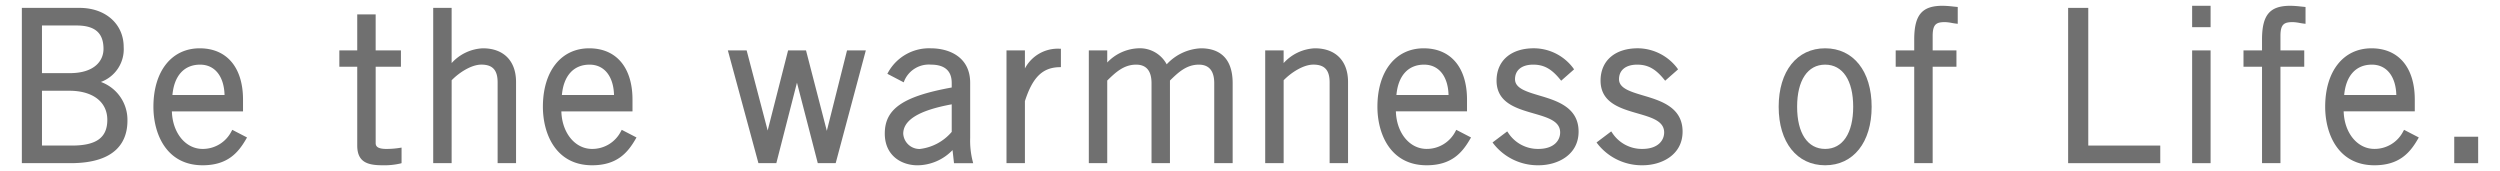
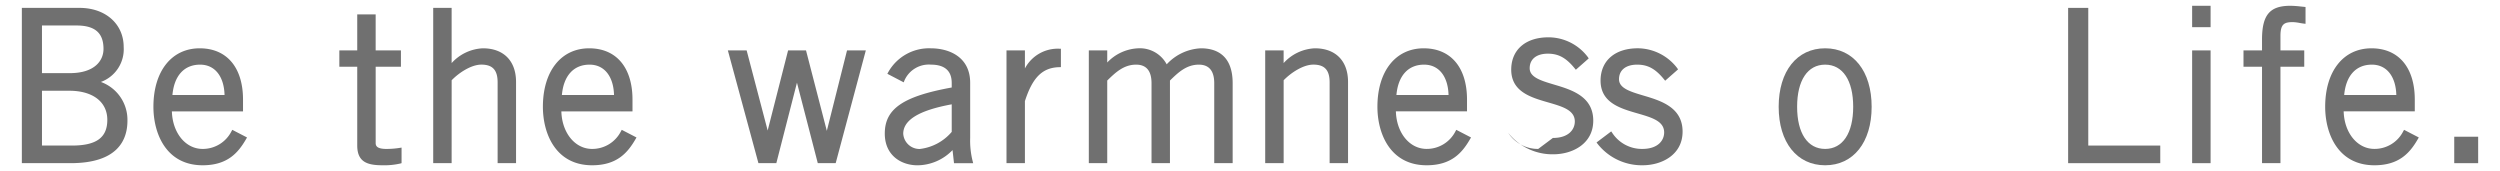
<svg xmlns="http://www.w3.org/2000/svg" height="26" viewBox="0 0 380 26" width="380">
  <g fill="#707070">
    <path d="m19.371 18.344a6.12 6.12 0 0 0 -4.038-5.887 5.294 5.294 0 0 0 3.467-5.312c0-3.5-2.761-5.947-6.713-5.947h-8.767v23.602h7.417c7.136 0 8.634-3.511 8.634-6.456zm-8.441 3.781h-4.55v-8.331h4.165c3.557 0 5.766 1.694 5.766 4.422 0 2.703-1.66 3.909-5.381 3.909zm-.321-11.007h-4.229v-7.243h5.253c2.8 0 4.1 1.131 4.1 3.558.002 1.781-1.344 3.685-5.124 3.685z" />
    <path d="m30.8 25.121c3.791 0 5.42-1.921 6.617-4l.13-.227-2.239-1.16-.119.213a4.889 4.889 0 0 1 -4.389 2.69c-2.6 0-4.577-2.437-4.674-5.707h10.813v-1.786c0-4.885-2.462-7.8-6.585-7.8-4.273 0-7.034 3.489-7.034 8.889 0 4.099 1.959 8.888 7.48 8.888zm-4.592-10.676c.263-2.94 1.787-4.619 4.209-4.619 2.229 0 3.638 1.763 3.715 4.619z" />
    <path d="m54.3 22.119c0 2.491 1.52 3 3.8 3a10.8 10.8 0 0 0 2.76-.267l.177-.054v-2.362l-.289.044a12.661 12.661 0 0 1 -2.009.157c-1.443 0-1.637-.456-1.637-.9v-11.591h3.839v-2.484h-3.841v-5.472h-2.8v5.472h-2.72v2.484h2.72z" />
    <path d="m68.651 12.2c1.121-1.159 2.986-2.378 4.518-2.378 1.708 0 2.47.831 2.47 2.694v12.284h2.8v-12.344c0-3.2-1.887-5.114-5.049-5.114a6.806 6.806 0 0 0 -4.742 2.247v-8.389h-2.8v23.6h2.8z" />
    <path d="m90 25.121c3.79 0 5.419-1.921 6.617-4l.13-.227-2.24-1.16-.118.213a4.889 4.889 0 0 1 -4.389 2.69c-2.6 0-4.578-2.437-4.674-5.707h10.813v-1.786c0-4.885-2.462-7.8-6.586-7.8-4.273 0-7.033 3.489-7.033 8.889 0 4.099 1.959 8.888 7.48 8.888zm-4.593-10.676c.264-2.94 1.788-4.619 4.21-4.619 2.229 0 3.637 1.763 3.715 4.619z" />
    <path d="m118.002 24.801 3.136-12.235 3.165 12.235h2.721l4.581-17.139h-2.856l-3.072 12.227-3.163-12.227h-2.724l-3.104 12.175-3.196-12.175h-2.856l4.647 17.139z" />
    <path d="m134.487 20.3c0 3.334 2.5 4.826 4.986 4.826a7.488 7.488 0 0 0 5.314-2.312l.222 1.992h2.914l-.081-.313a12.8 12.8 0 0 1 -.376-3.521v-8.388c0-3.865-3.1-5.242-6.009-5.242a7.11 7.11 0 0 0 -6.457 3.65l-.123.224 2.487 1.3.1-.257a4.043 4.043 0 0 1 4.023-2.435c2.106 0 3.174.939 3.174 2.79v.686c-7.411 1.344-10.174 3.248-10.174 7zm10.175-4.437v4.183a7.5 7.5 0 0 1 -4.87 2.6 2.481 2.481 0 0 1 -2.5-2.31c-.001-2.104 2.408-3.567 7.37-4.478z" />
    <path d="m155.787 15.375c1.154-3.611 2.671-5.107 5.227-5.165l.244-.006v-2.8h-.25a5.642 5.642 0 0 0 -5.221 3v-2.742h-2.8v17.138h2.8z" />
    <path d="m168.3 12.241c1.221-1.189 2.485-2.415 4.39-2.415 1.554 0 2.342.949 2.342 2.821v12.153h2.8v-12.559c1.221-1.189 2.485-2.415 4.39-2.415 1.554 0 2.342.949 2.342 2.821v12.153h2.8v-12.153c0-4.384-2.624-5.305-4.826-5.305a7.528 7.528 0 0 0 -5.2 2.435 4.622 4.622 0 0 0 -4.333-2.435 6.89 6.89 0 0 0 -4.705 2.158v-1.838h-2.8v17.138h2.8z" />
    <path d="m195.115 12.2c1.121-1.159 2.985-2.378 4.517-2.378 1.708 0 2.47.831 2.47 2.694v12.284h2.8v-12.344c0-3.2-1.888-5.114-5.05-5.114a6.8 6.8 0 0 0 -4.741 2.247v-1.927h-2.801v17.138h2.805z" />
    <path d="m216.848 25.121c3.79 0 5.42-1.921 6.616-4l.131-.227-2.24-1.16-.118.213a4.891 4.891 0 0 1 -4.389 2.687c-2.6 0-4.578-2.437-4.674-5.707h10.812v-1.783c0-4.885-2.462-7.8-6.586-7.8-4.273 0-7.033 3.489-7.033 8.889 0 4.099 1.959 8.888 7.481 8.888zm-4.594-10.676c.264-2.94 1.788-4.619 4.21-4.619 2.229 0 3.637 1.763 3.715 4.619z" />
-     <path d="m233.808 22.637a5.377 5.377 0 0 1 -4.562-2.452l-.149-.214-2.229 1.682.149.2a8.543 8.543 0 0 0 6.856 3.267c2.924 0 6.073-1.6 6.073-5.113 0-3.707-3.315-4.7-5.978-5.49-1.977-.59-3.685-1.1-3.685-2.478s1.031-2.214 2.758-2.214c1.627 0 2.776.629 4.094 2.244l.164.2 1.957-1.723-.119-.182a7.509 7.509 0 0 0 -5.9-3.024h-.095c-3.4 0-5.565 1.8-5.662 4.722-.111 3.517 2.934 4.4 5.619 5.174 2.17.628 4.044 1.17 4.044 2.9-.001 1.153-.874 2.501-3.335 2.501z" />
+     <path d="m233.808 22.637a5.377 5.377 0 0 1 -4.562-2.452a8.543 8.543 0 0 0 6.856 3.267c2.924 0 6.073-1.6 6.073-5.113 0-3.707-3.315-4.7-5.978-5.49-1.977-.59-3.685-1.1-3.685-2.478s1.031-2.214 2.758-2.214c1.627 0 2.776.629 4.094 2.244l.164.2 1.957-1.723-.119-.182a7.509 7.509 0 0 0 -5.9-3.024h-.095c-3.4 0-5.565 1.8-5.662 4.722-.111 3.517 2.934 4.4 5.619 5.174 2.17.628 4.044 1.17 4.044 2.9-.001 1.153-.874 2.501-3.335 2.501z" />
    <path d="m249.616 22.637a5.38 5.38 0 0 1 -4.563-2.452l-.147-.214-2.232 1.682.15.2a8.544 8.544 0 0 0 6.855 3.267c2.926 0 6.074-1.6 6.074-5.113 0-3.707-3.314-4.7-5.977-5.49-1.978-.59-3.686-1.1-3.686-2.478s1.031-2.214 2.757-2.214c1.628 0 2.777.629 4.095 2.244l.164.2 1.957-1.723-.119-.182a7.615 7.615 0 0 0 -5.9-3.024h-.094c-3.4 0-5.565 1.8-5.662 4.722-.111 3.517 2.934 4.4 5.62 5.174 2.17.628 4.044 1.17 4.044 2.9-.002 1.153-.875 2.501-3.336 2.501z" />
    <path d="m277.423 25.121c4.292 0 7.066-3.489 7.066-8.89s-2.774-8.889-7.066-8.889-7.065 3.489-7.065 8.889 2.773 8.89 7.065 8.89zm0-15.295c2.669 0 4.262 2.395 4.262 6.405s-1.593 6.406-4.262 6.406-4.261-2.395-4.261-6.406 1.592-6.405 4.261-6.405z" />
-     <path d="m290.965 24.8h2.8v-14.654h3.615v-2.484h-3.615v-2.182c0-1.824.559-2.118 1.894-2.118a6.212 6.212 0 0 1 1 .123c.215.038.431.076.637.1l.28.033v-2.556l-.7-.07a15.64 15.64 0 0 0 -1.6-.113c-3.145 0-4.314 1.394-4.314 5.145v1.638h-2.816v2.484h2.816z" />
    <path d="m328.36 22.125h-10.943v-20.927h-3.06v23.603h14.003z" />
    <path d="m333.205 7.662h2.804v17.139h-2.804z" />
    <path d="m333.205.879h2.804v3.252h-2.804z" />
    <path d="m343.829 24.8h2.8v-14.654h3.617v-2.484h-3.617v-2.182c0-1.824.559-2.118 1.895-2.118a6.2 6.2 0 0 1 1 .123c.216.038.432.076.638.1l.279.033v-2.556l-.7-.07a15.622 15.622 0 0 0 -1.6-.113c-3.145 0-4.314 1.394-4.314 5.145v1.638h-2.816v2.484h2.816z" />
    <path d="m360.91 25.121c3.791 0 5.421-1.921 6.617-4l.131-.227-2.241-1.16-.118.213a4.89 4.89 0 0 1 -4.389 2.687c-2.6 0-4.577-2.437-4.673-5.707h10.81v-1.783c0-4.885-2.462-7.8-6.585-7.8-4.273 0-7.034 3.489-7.034 8.889 0 4.099 1.959 8.888 7.482 8.888zm-4.594-10.676c.265-2.94 1.788-4.619 4.21-4.619 2.228 0 3.637 1.763 3.715 4.619z" />
    <path d="m373.044 20.781h3.636v4.02h-3.636z" />
  </g>
</svg>